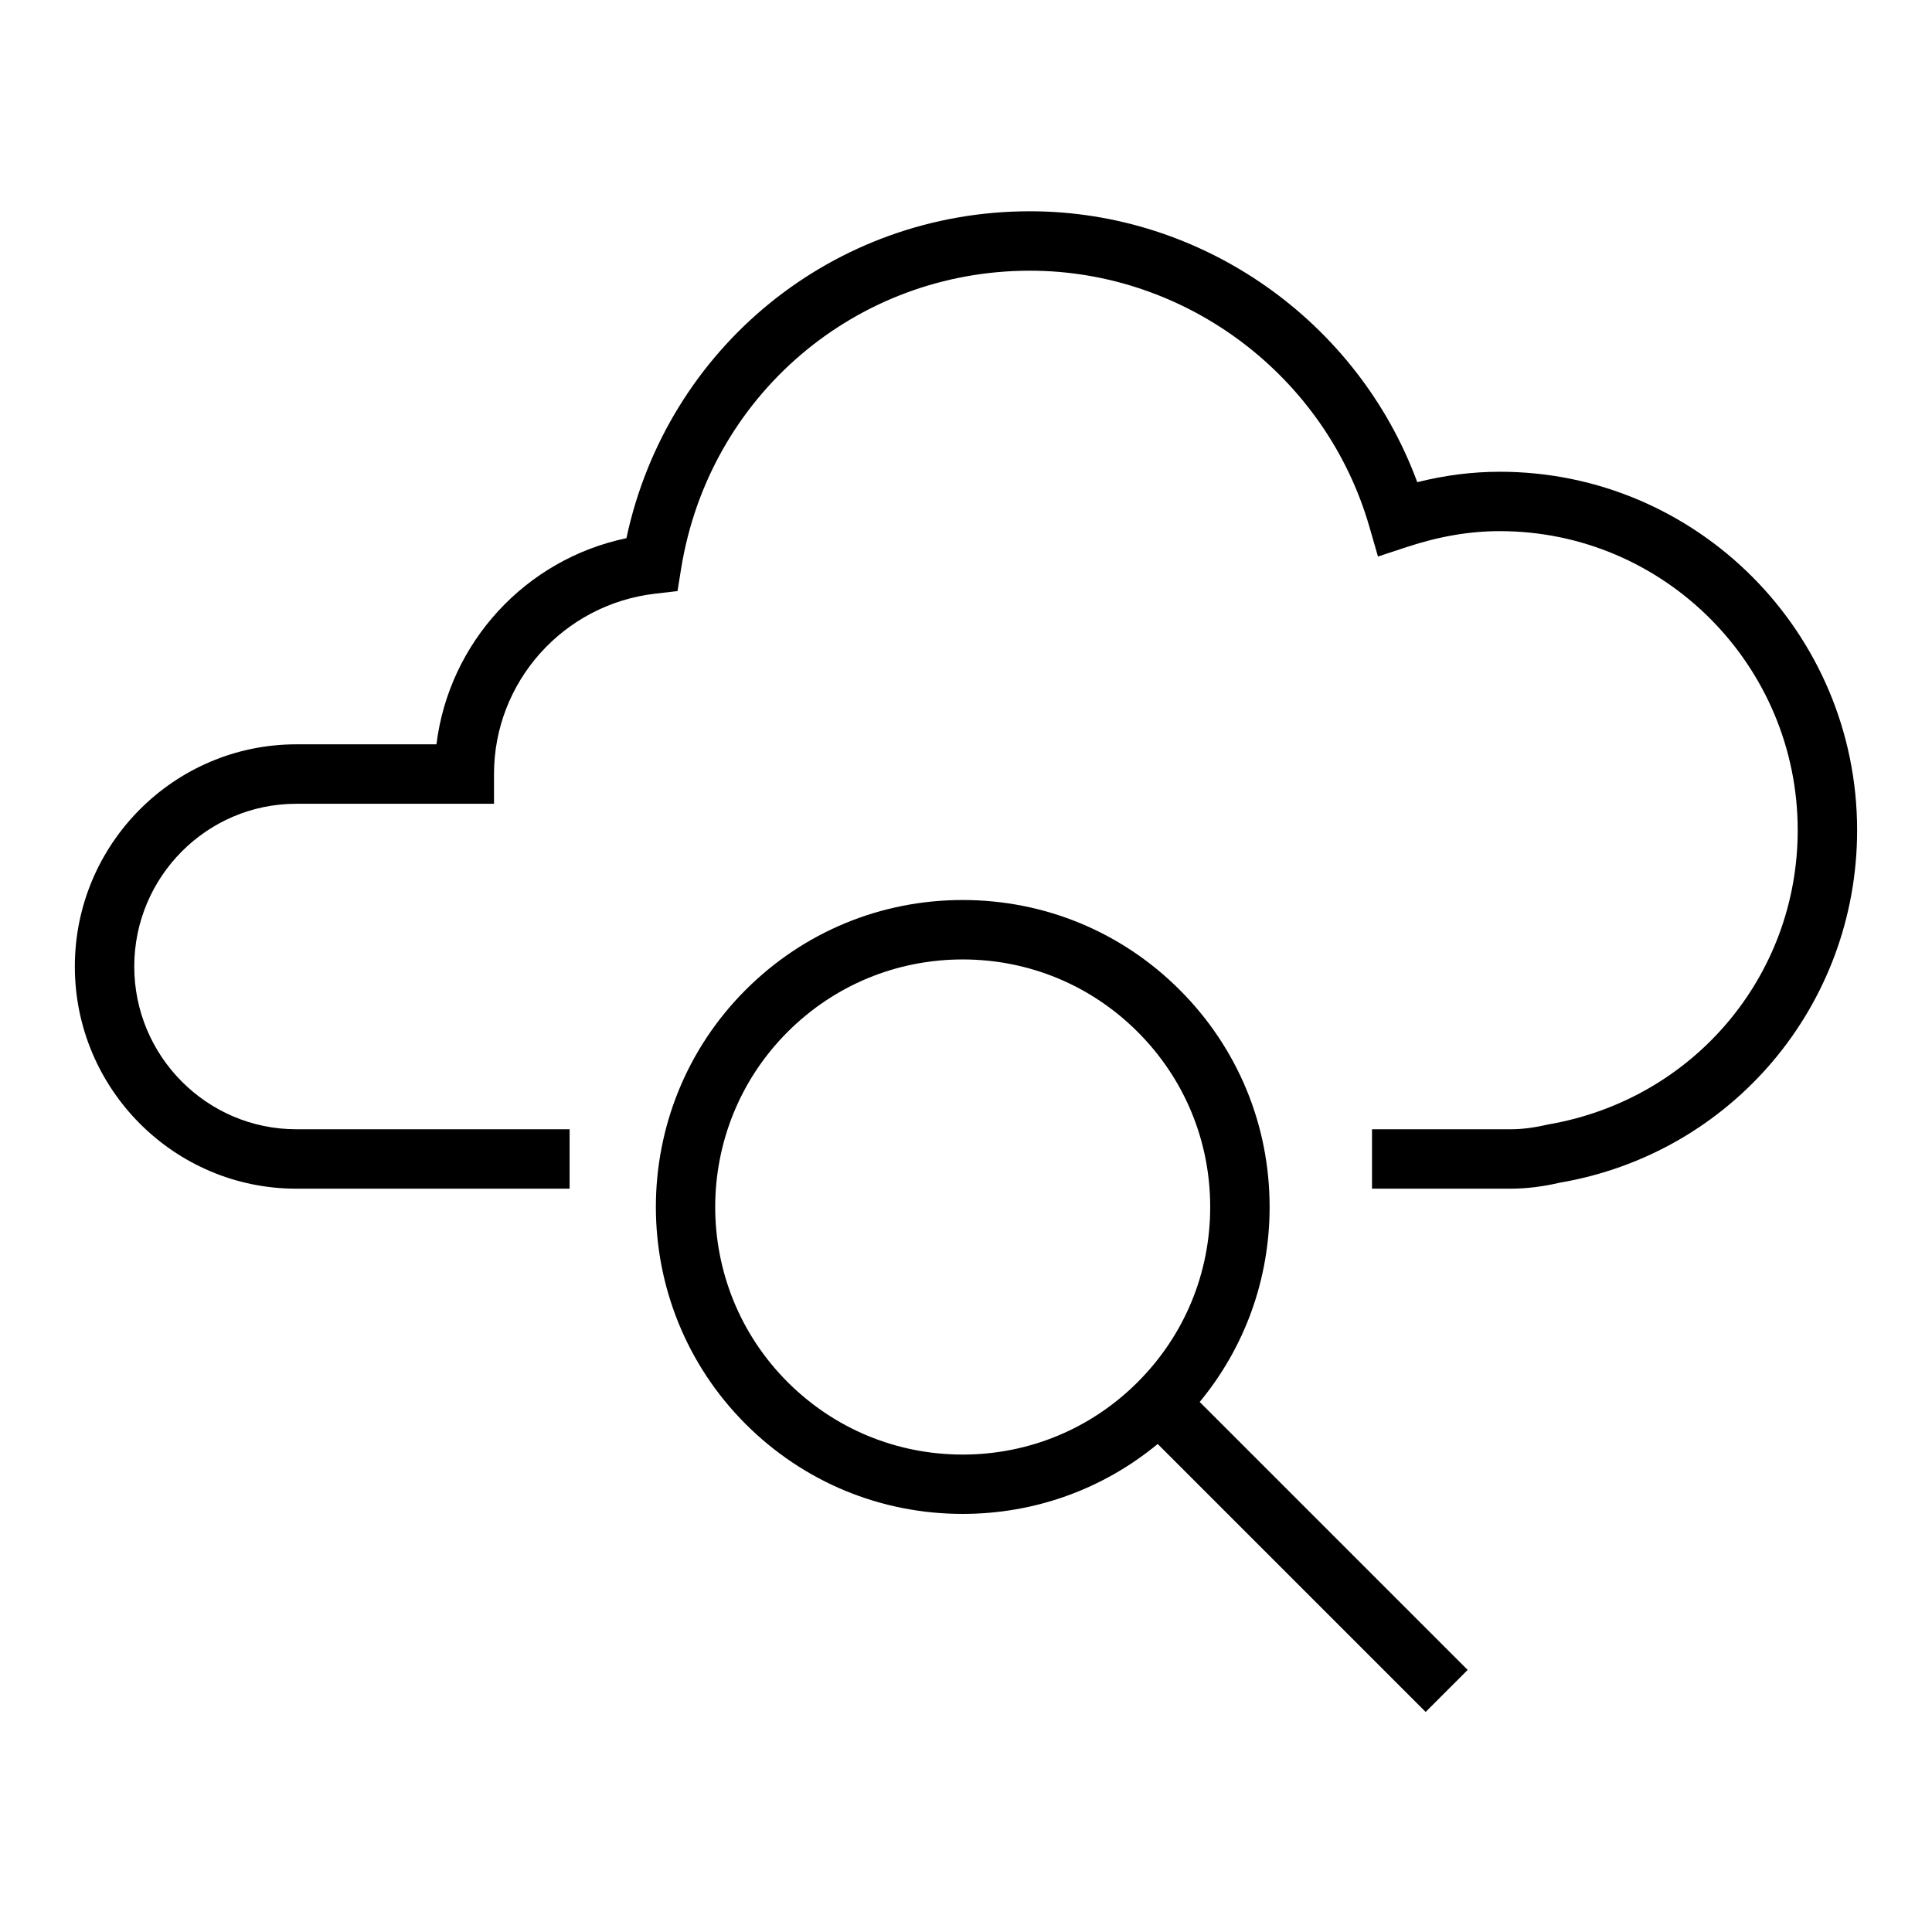
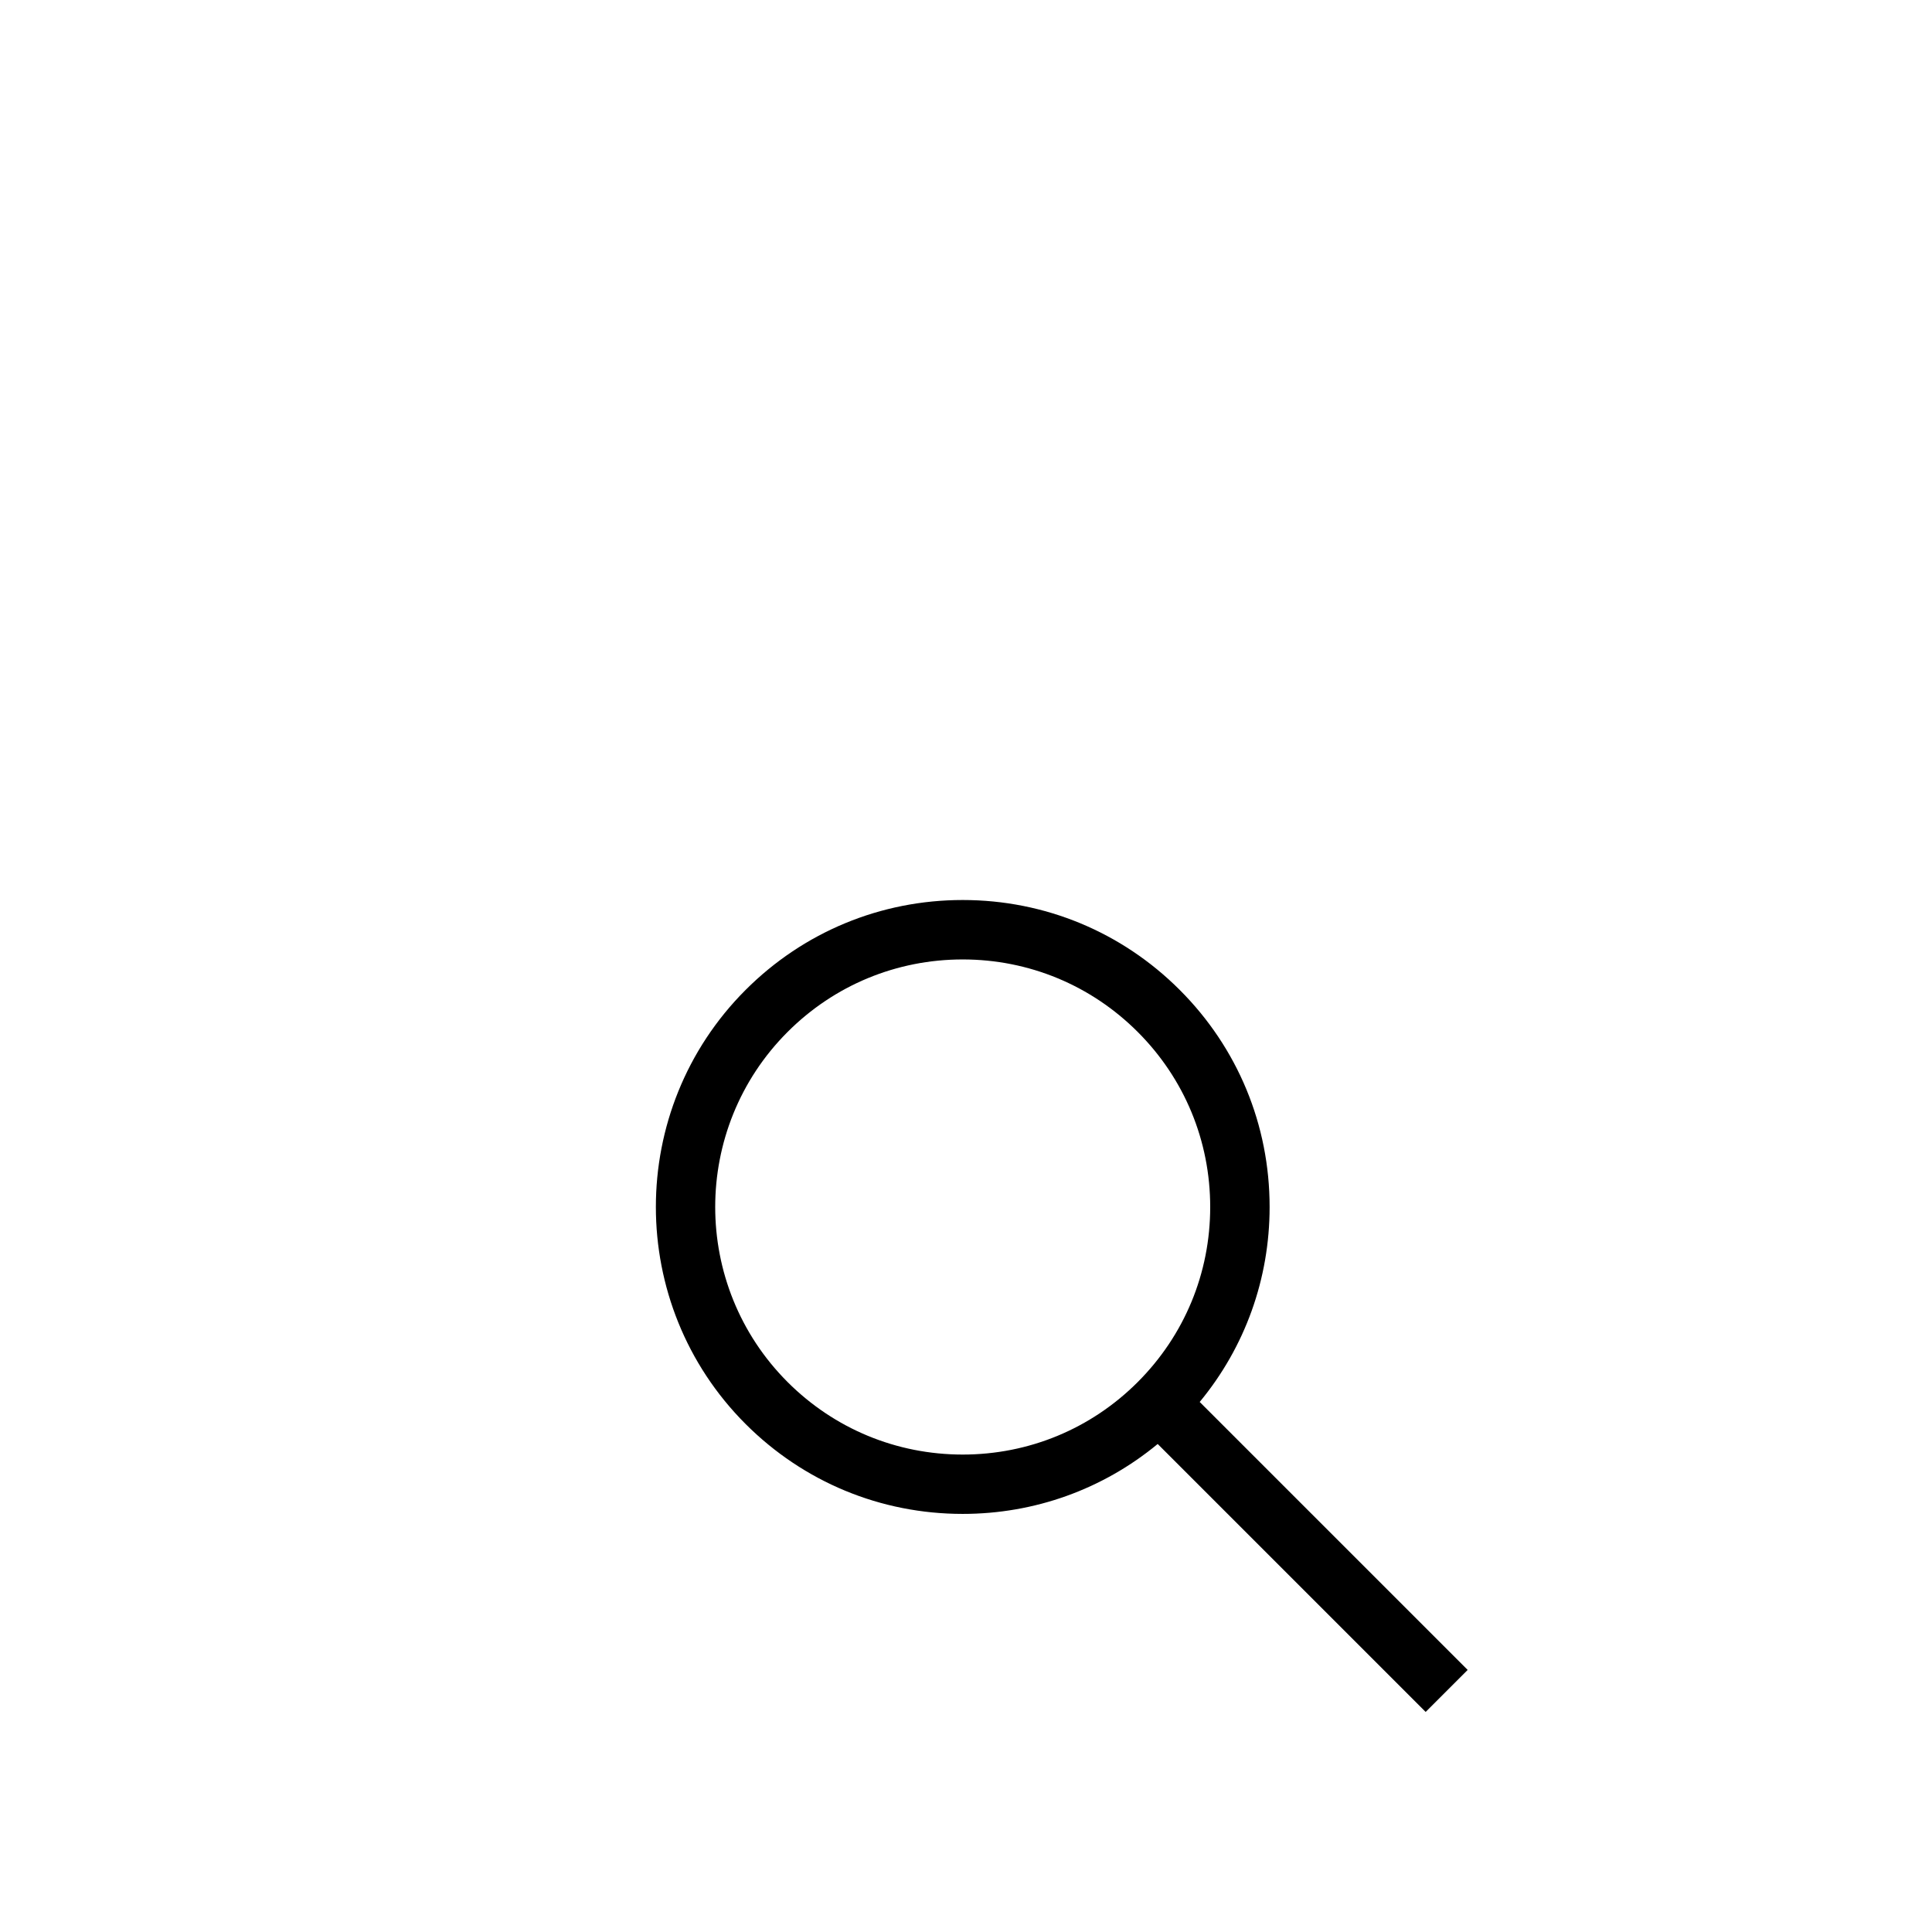
<svg xmlns="http://www.w3.org/2000/svg" fill="#000000" width="800px" height="800px" version="1.1" viewBox="144 144 512 512">
  <g>
-     <path d="m541.48 269.02c-7.25 0-14.469 0.906-21.891 2.762-15.719-42.645-56.867-71.793-102.65-71.793-52.051 0-96.148 36.094-106.93 86.633-26.789 5.606-47.02 27.68-50.348 54.633h-37.141c-32.355 0.008-58.688 26.418-58.688 58.883s26.332 58.875 58.688 58.875h72.43v-15.742l-72.43-0.004c-23.68-0.008-42.941-19.348-42.941-43.129s19.262-43.129 42.941-43.129h52.395v-7.871c0-24.434 18.367-44.98 42.715-47.809l5.918-0.684 0.945-5.887c7.367-45.785 46.242-79.02 92.434-79.02 41.453 0 78.461 27.922 89.984 67.895l2.266 7.856 7.754-2.559c8.527-2.801 16.555-4.172 24.535-4.172 43.539 0.008 78.945 35.555 78.945 79.254 0 38.652-27.656 71.414-66.211 77.996-3.707 0.859-6.832 1.258-9.848 1.258h-36.754v15.742h36.754c4.18 0 8.566-0.543 12.949-1.574 45.691-7.773 78.855-47.07 78.855-93.422 0-52.379-42.477-94.992-94.68-94.992z" />
    <path d="m480.46 463.86c0.008-21.727-8.453-42.156-23.82-57.52-15.359-15.367-35.785-23.828-57.52-23.828-21.727 0-42.156 8.461-57.527 23.828-31.707 31.715-31.707 83.316 0 115.04 15.367 15.359 35.793 23.82 57.52 23.82 19.09 0 37.164-6.535 51.688-18.531l71.012 71.012 11.133-11.133-71.012-71.012c11.996-14.523 18.527-32.59 18.527-51.68zm-127.74 46.398c-25.578-25.586-25.578-67.203 0-92.781 12.391-12.391 28.875-19.215 46.398-19.215 17.531 0 34 6.824 46.391 19.215s19.207 28.867 19.207 46.391c0 17.523-6.816 33.992-19.207 46.391-12.391 12.398-28.867 19.215-46.398 19.215-17.523-0.008-34-6.832-46.391-19.215z" />
  </g>
</svg>